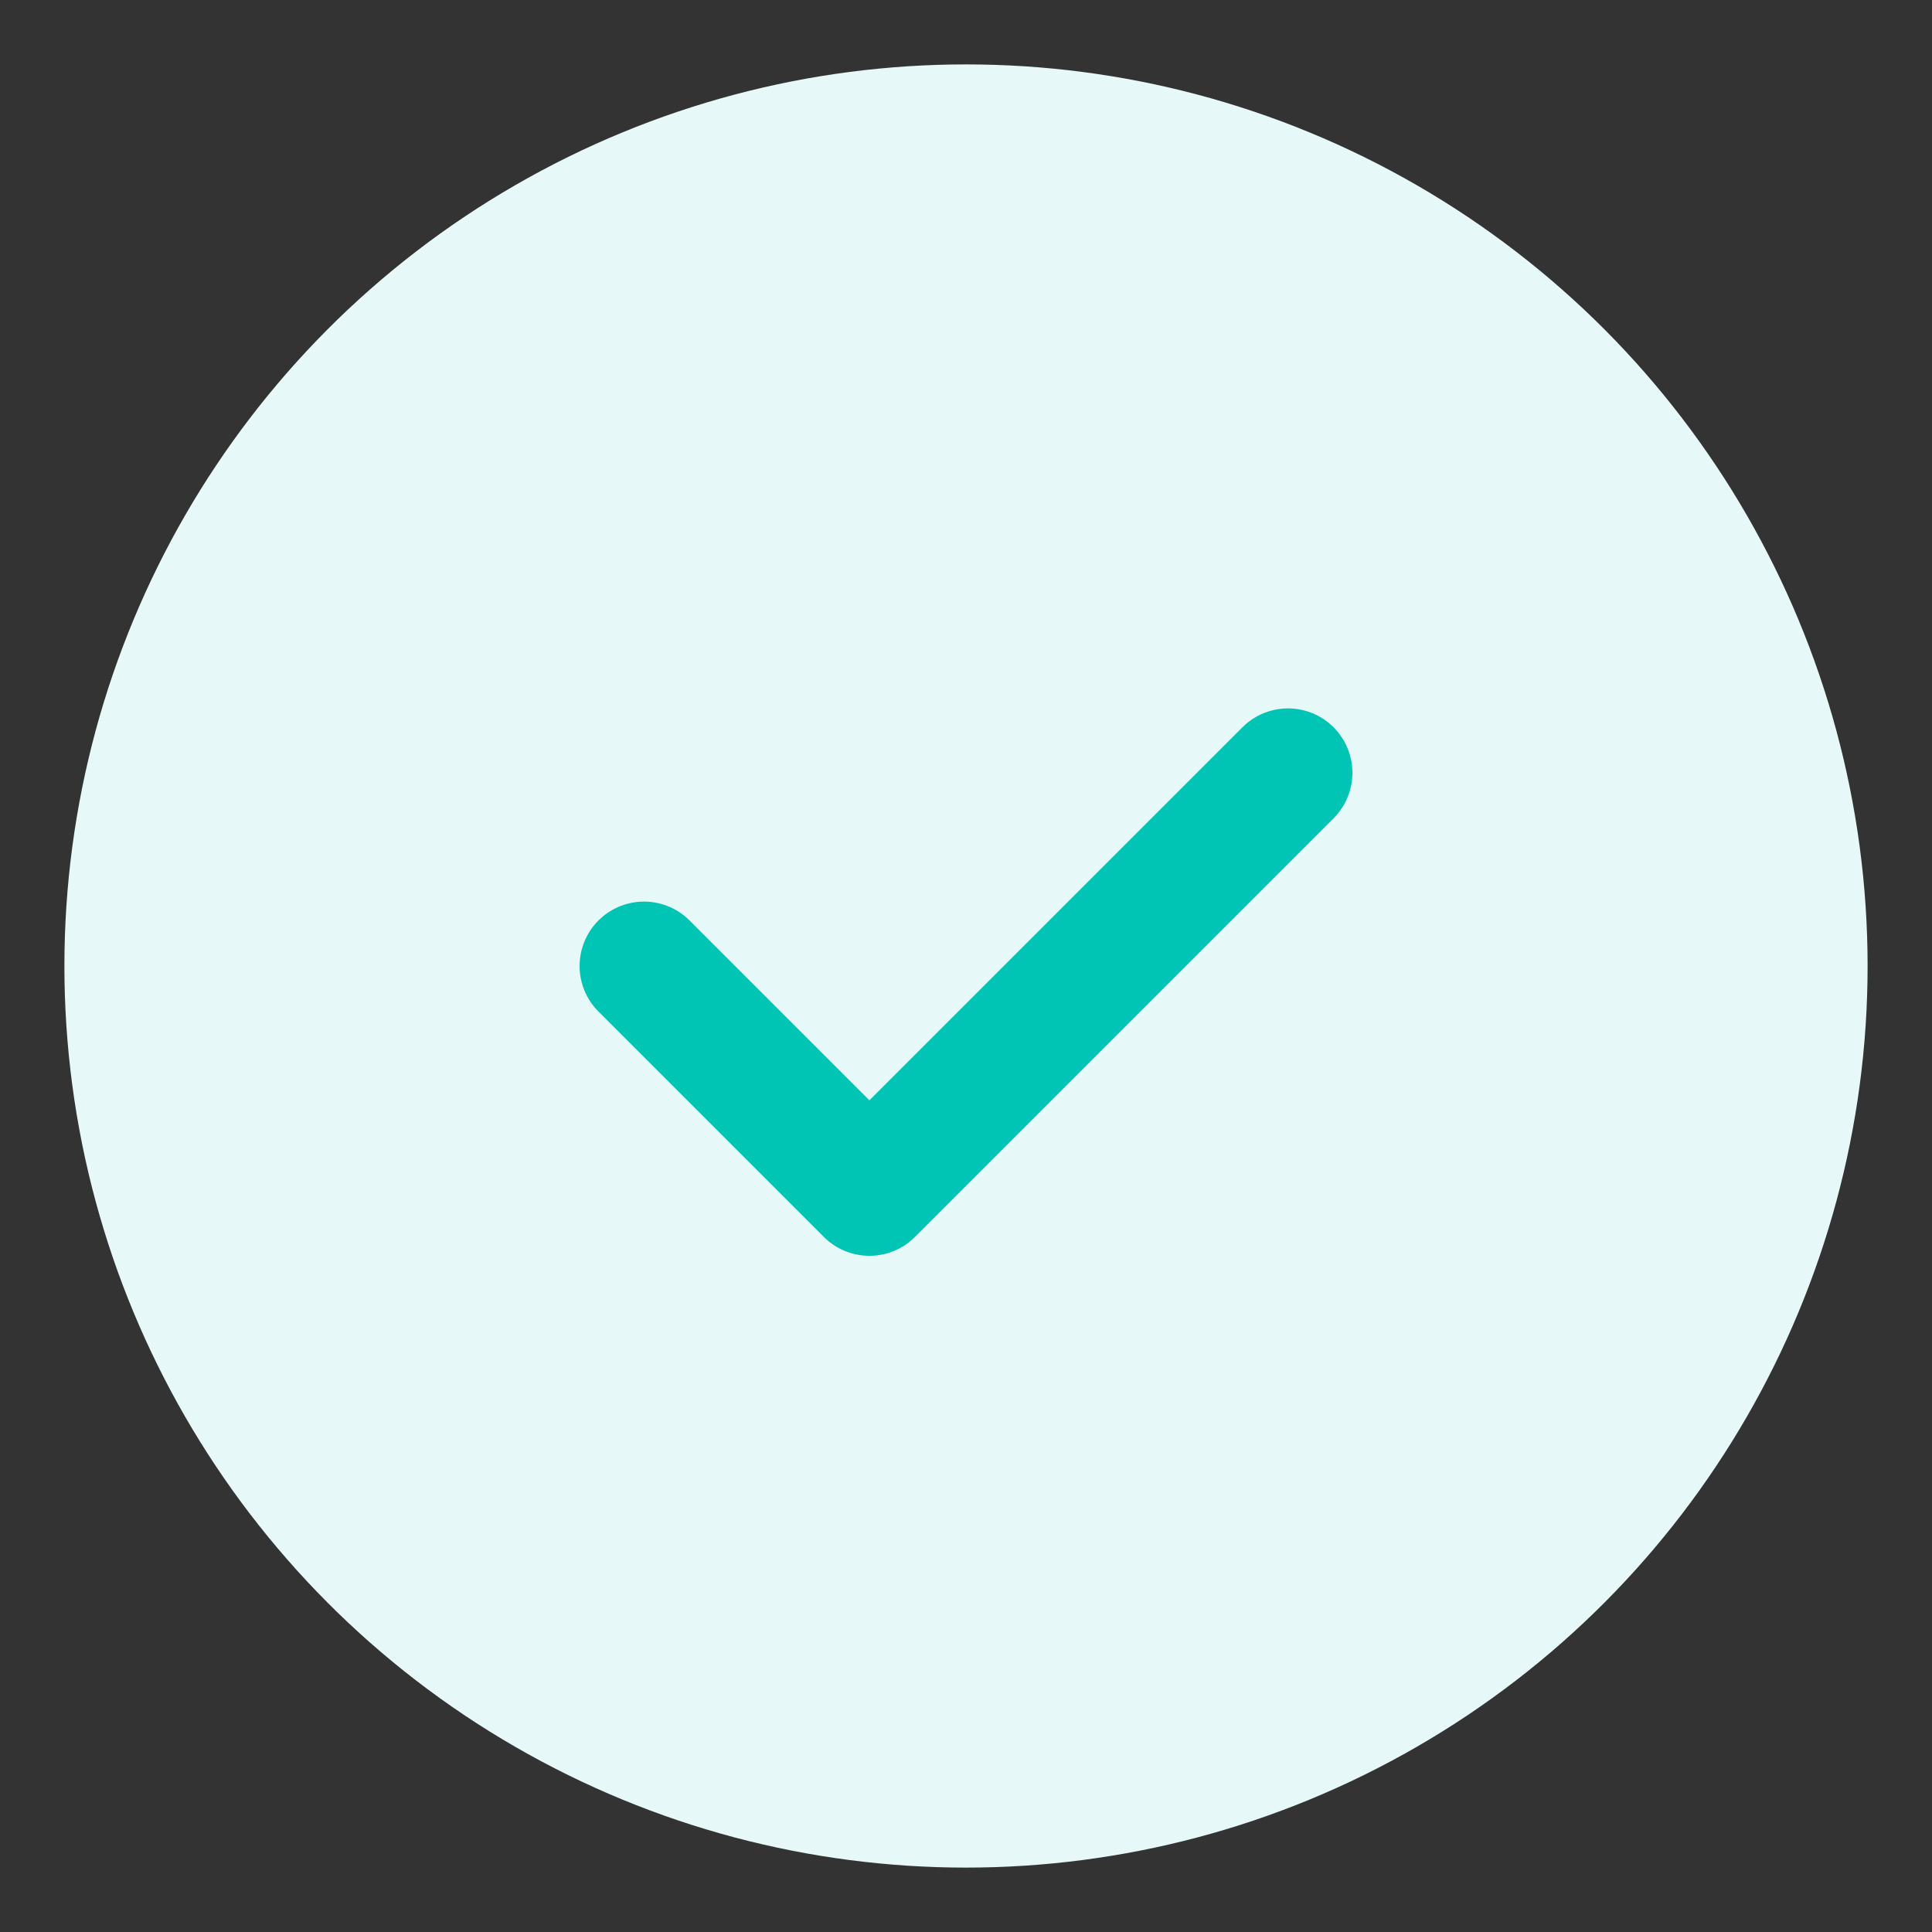
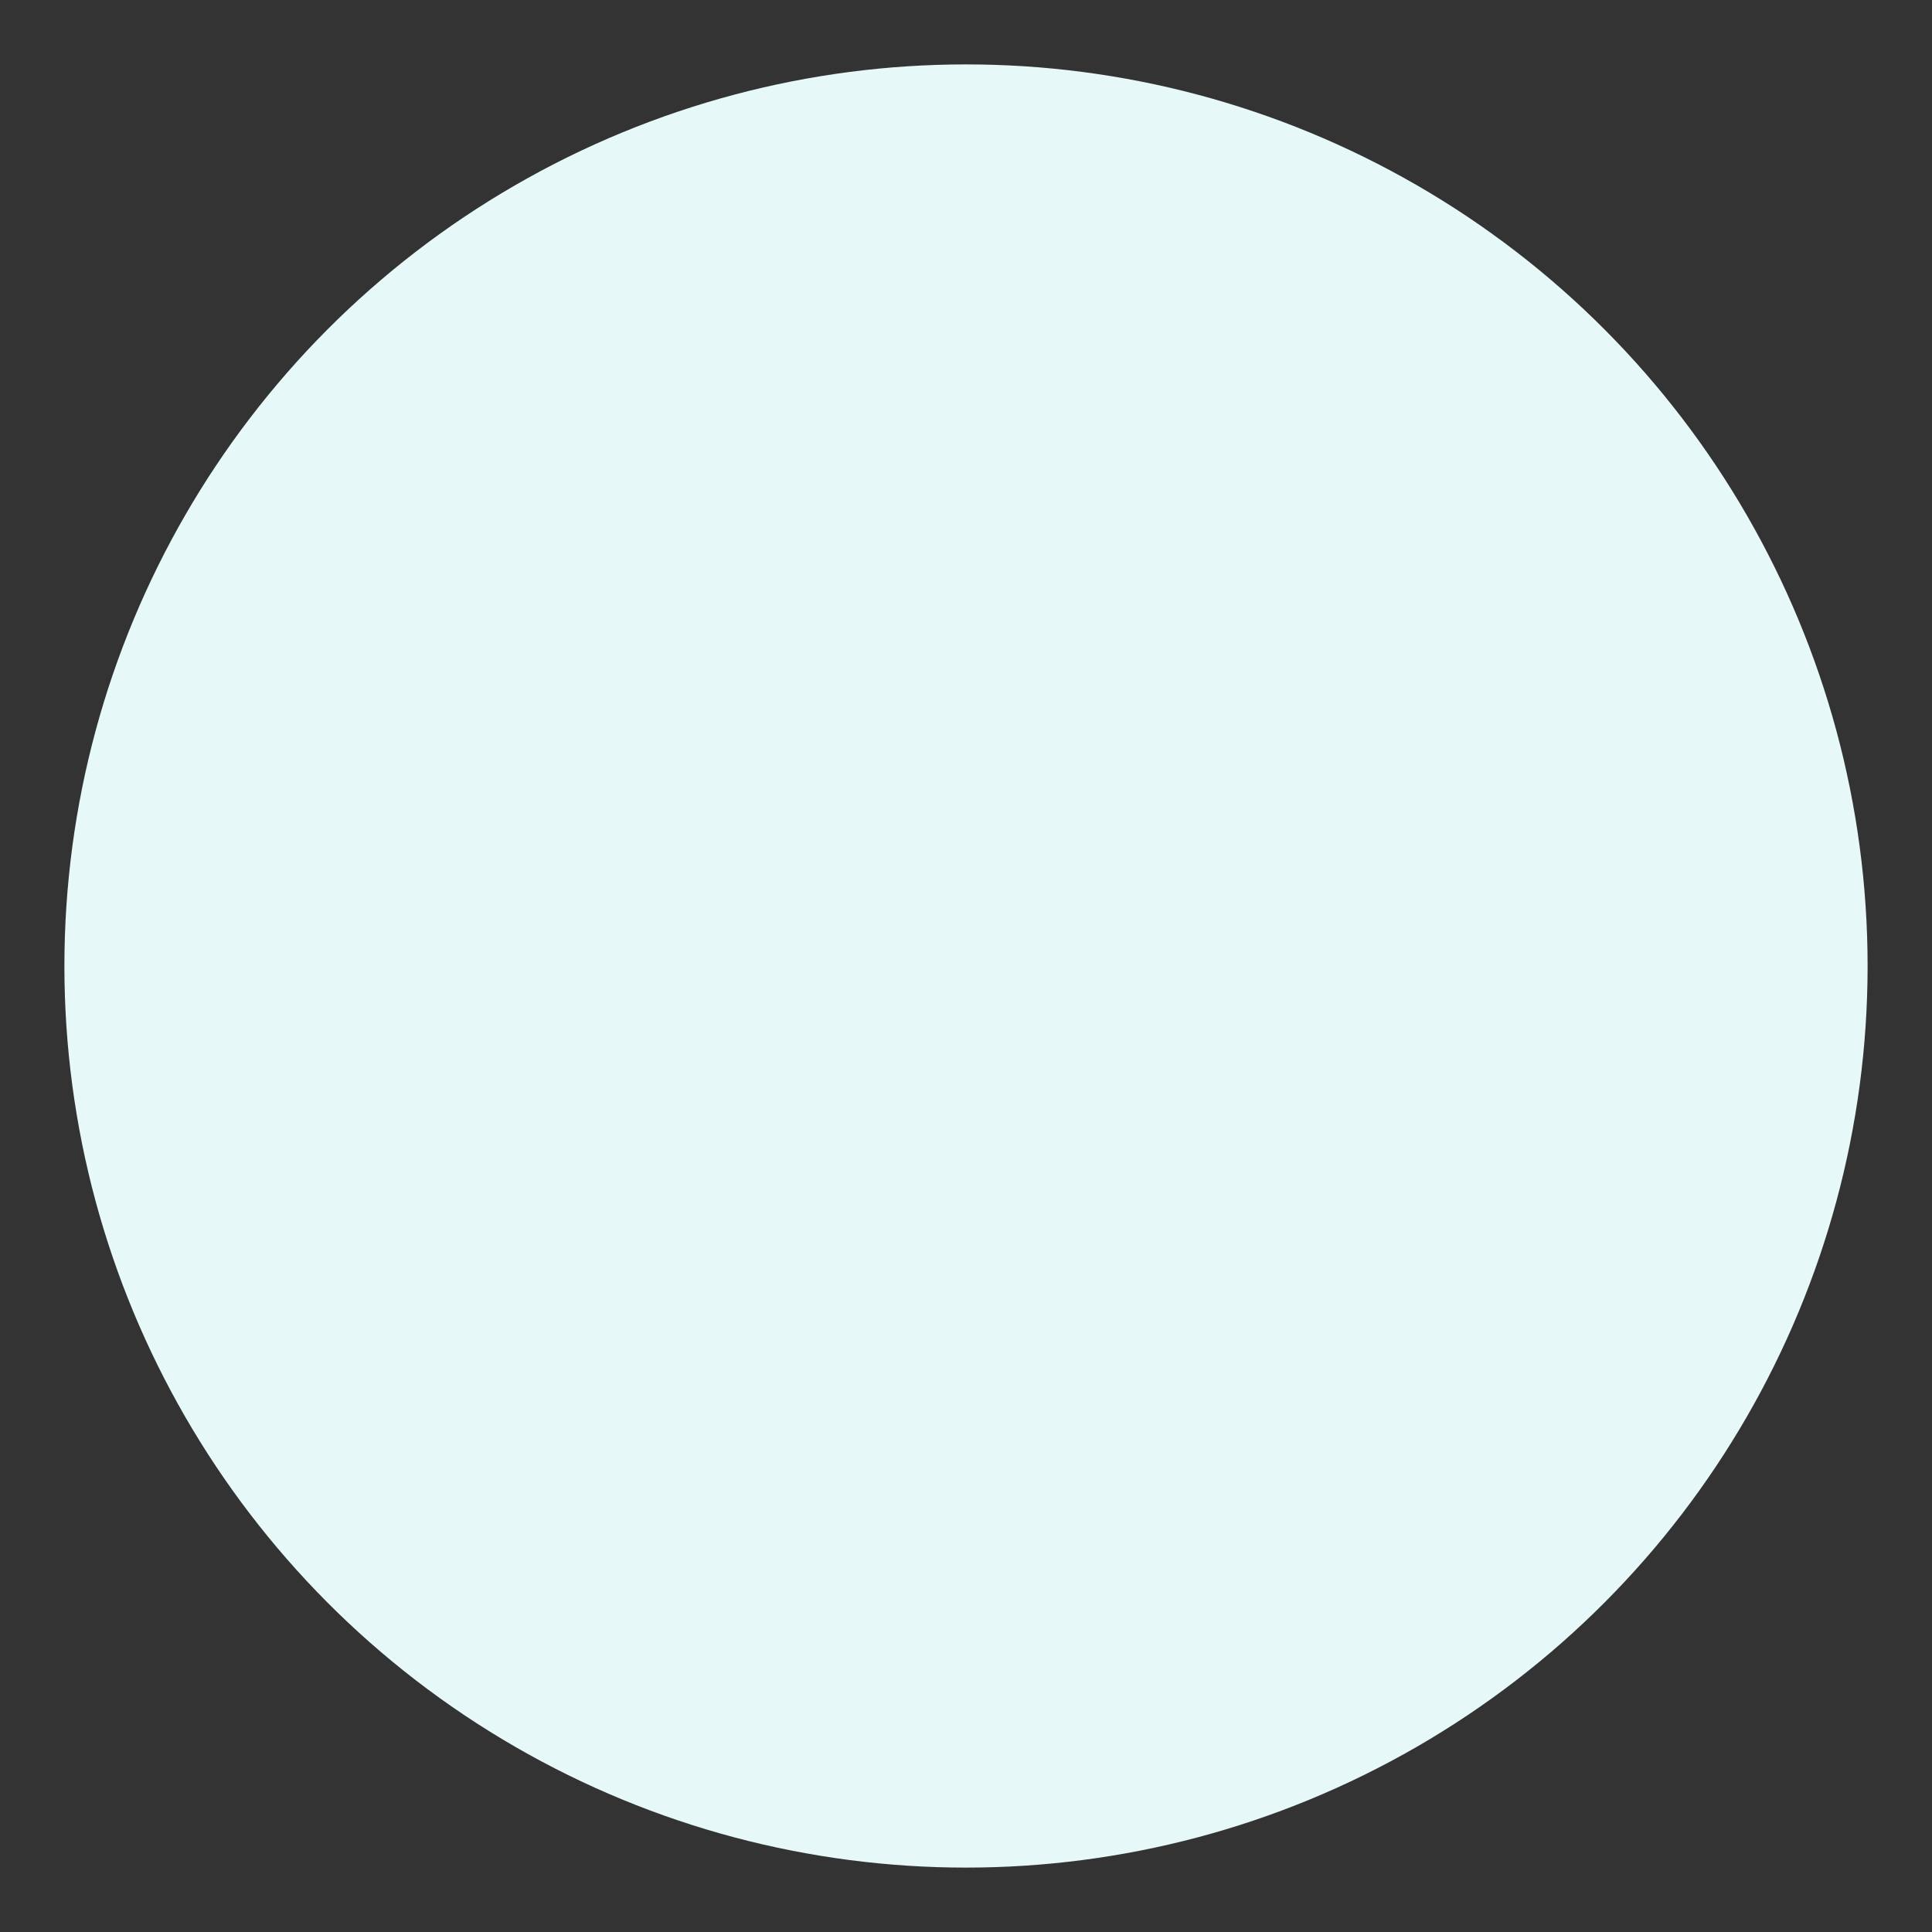
<svg xmlns="http://www.w3.org/2000/svg" width="60" height="60" viewBox="0 0 60 60" fill="none">
  <rect x="0" y="0" width="60" height="60" fill="#333333" stroke="none" />
  <circle cx="30" cy="30" r="28" fill="#E6F8F7" />
-   <path d="M20 30L27 37L40 24" stroke="#00C5B4" stroke-width="4" stroke-linecap="round" stroke-linejoin="round" />
</svg>